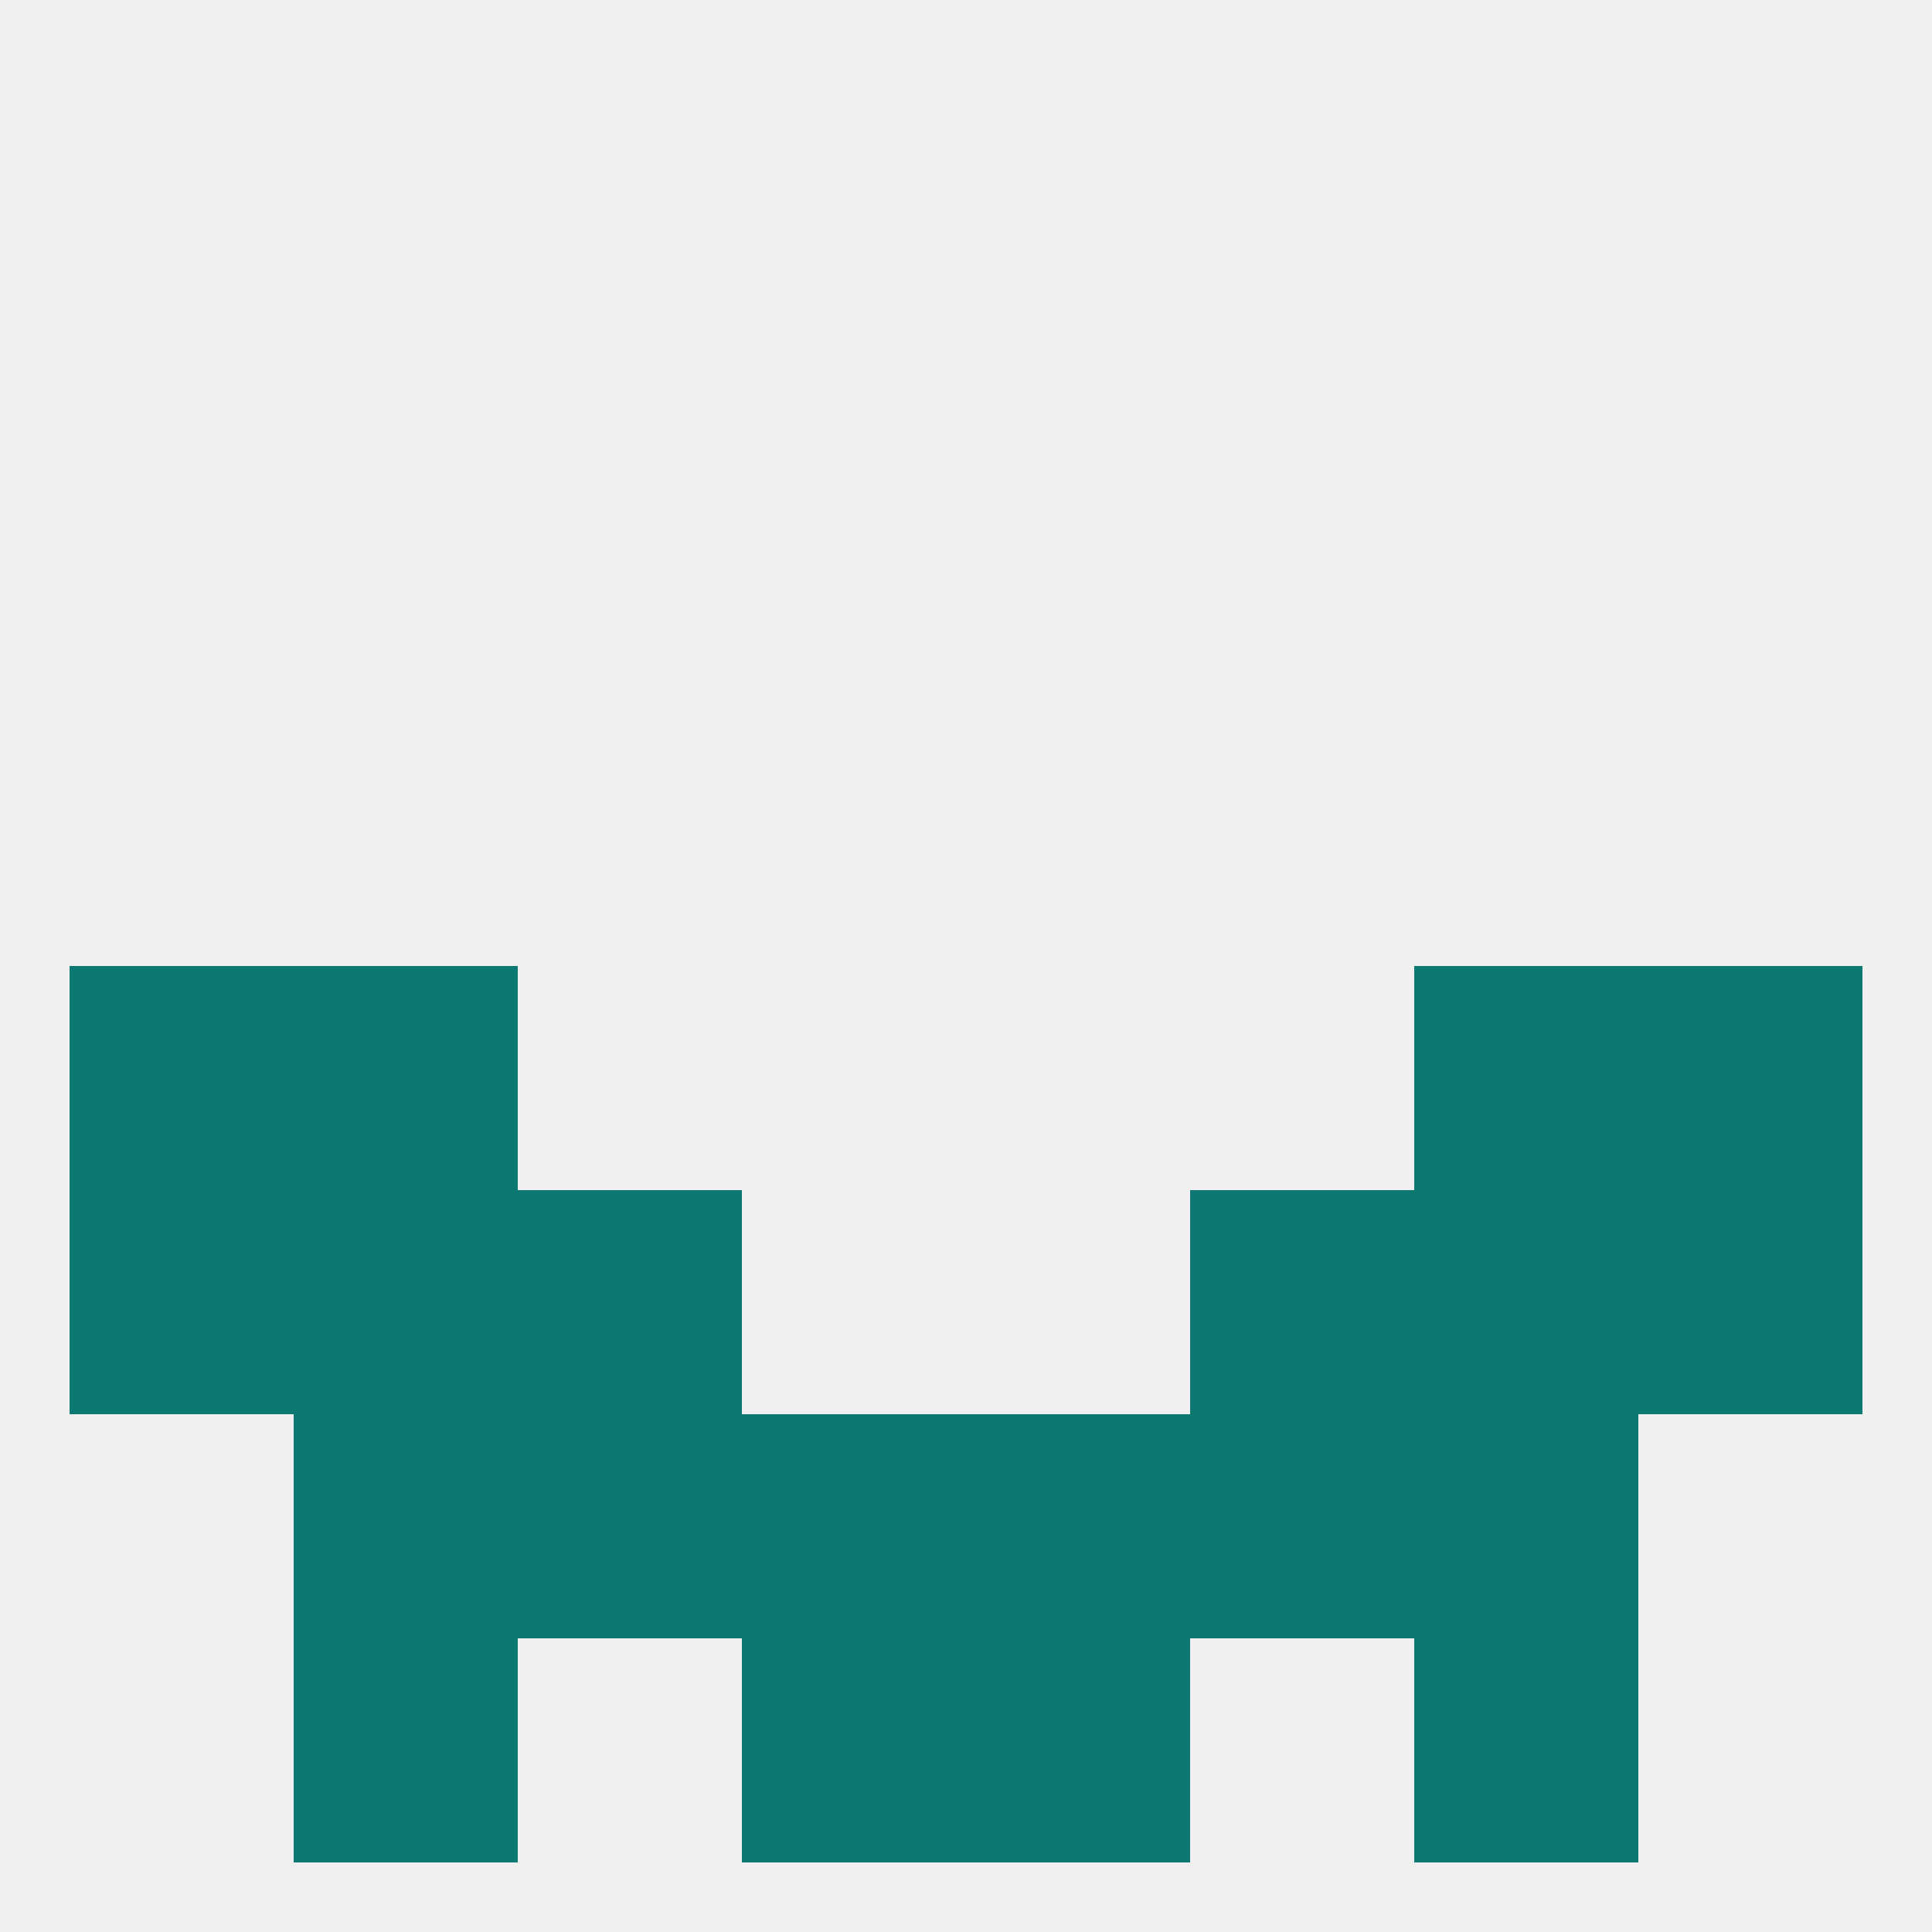
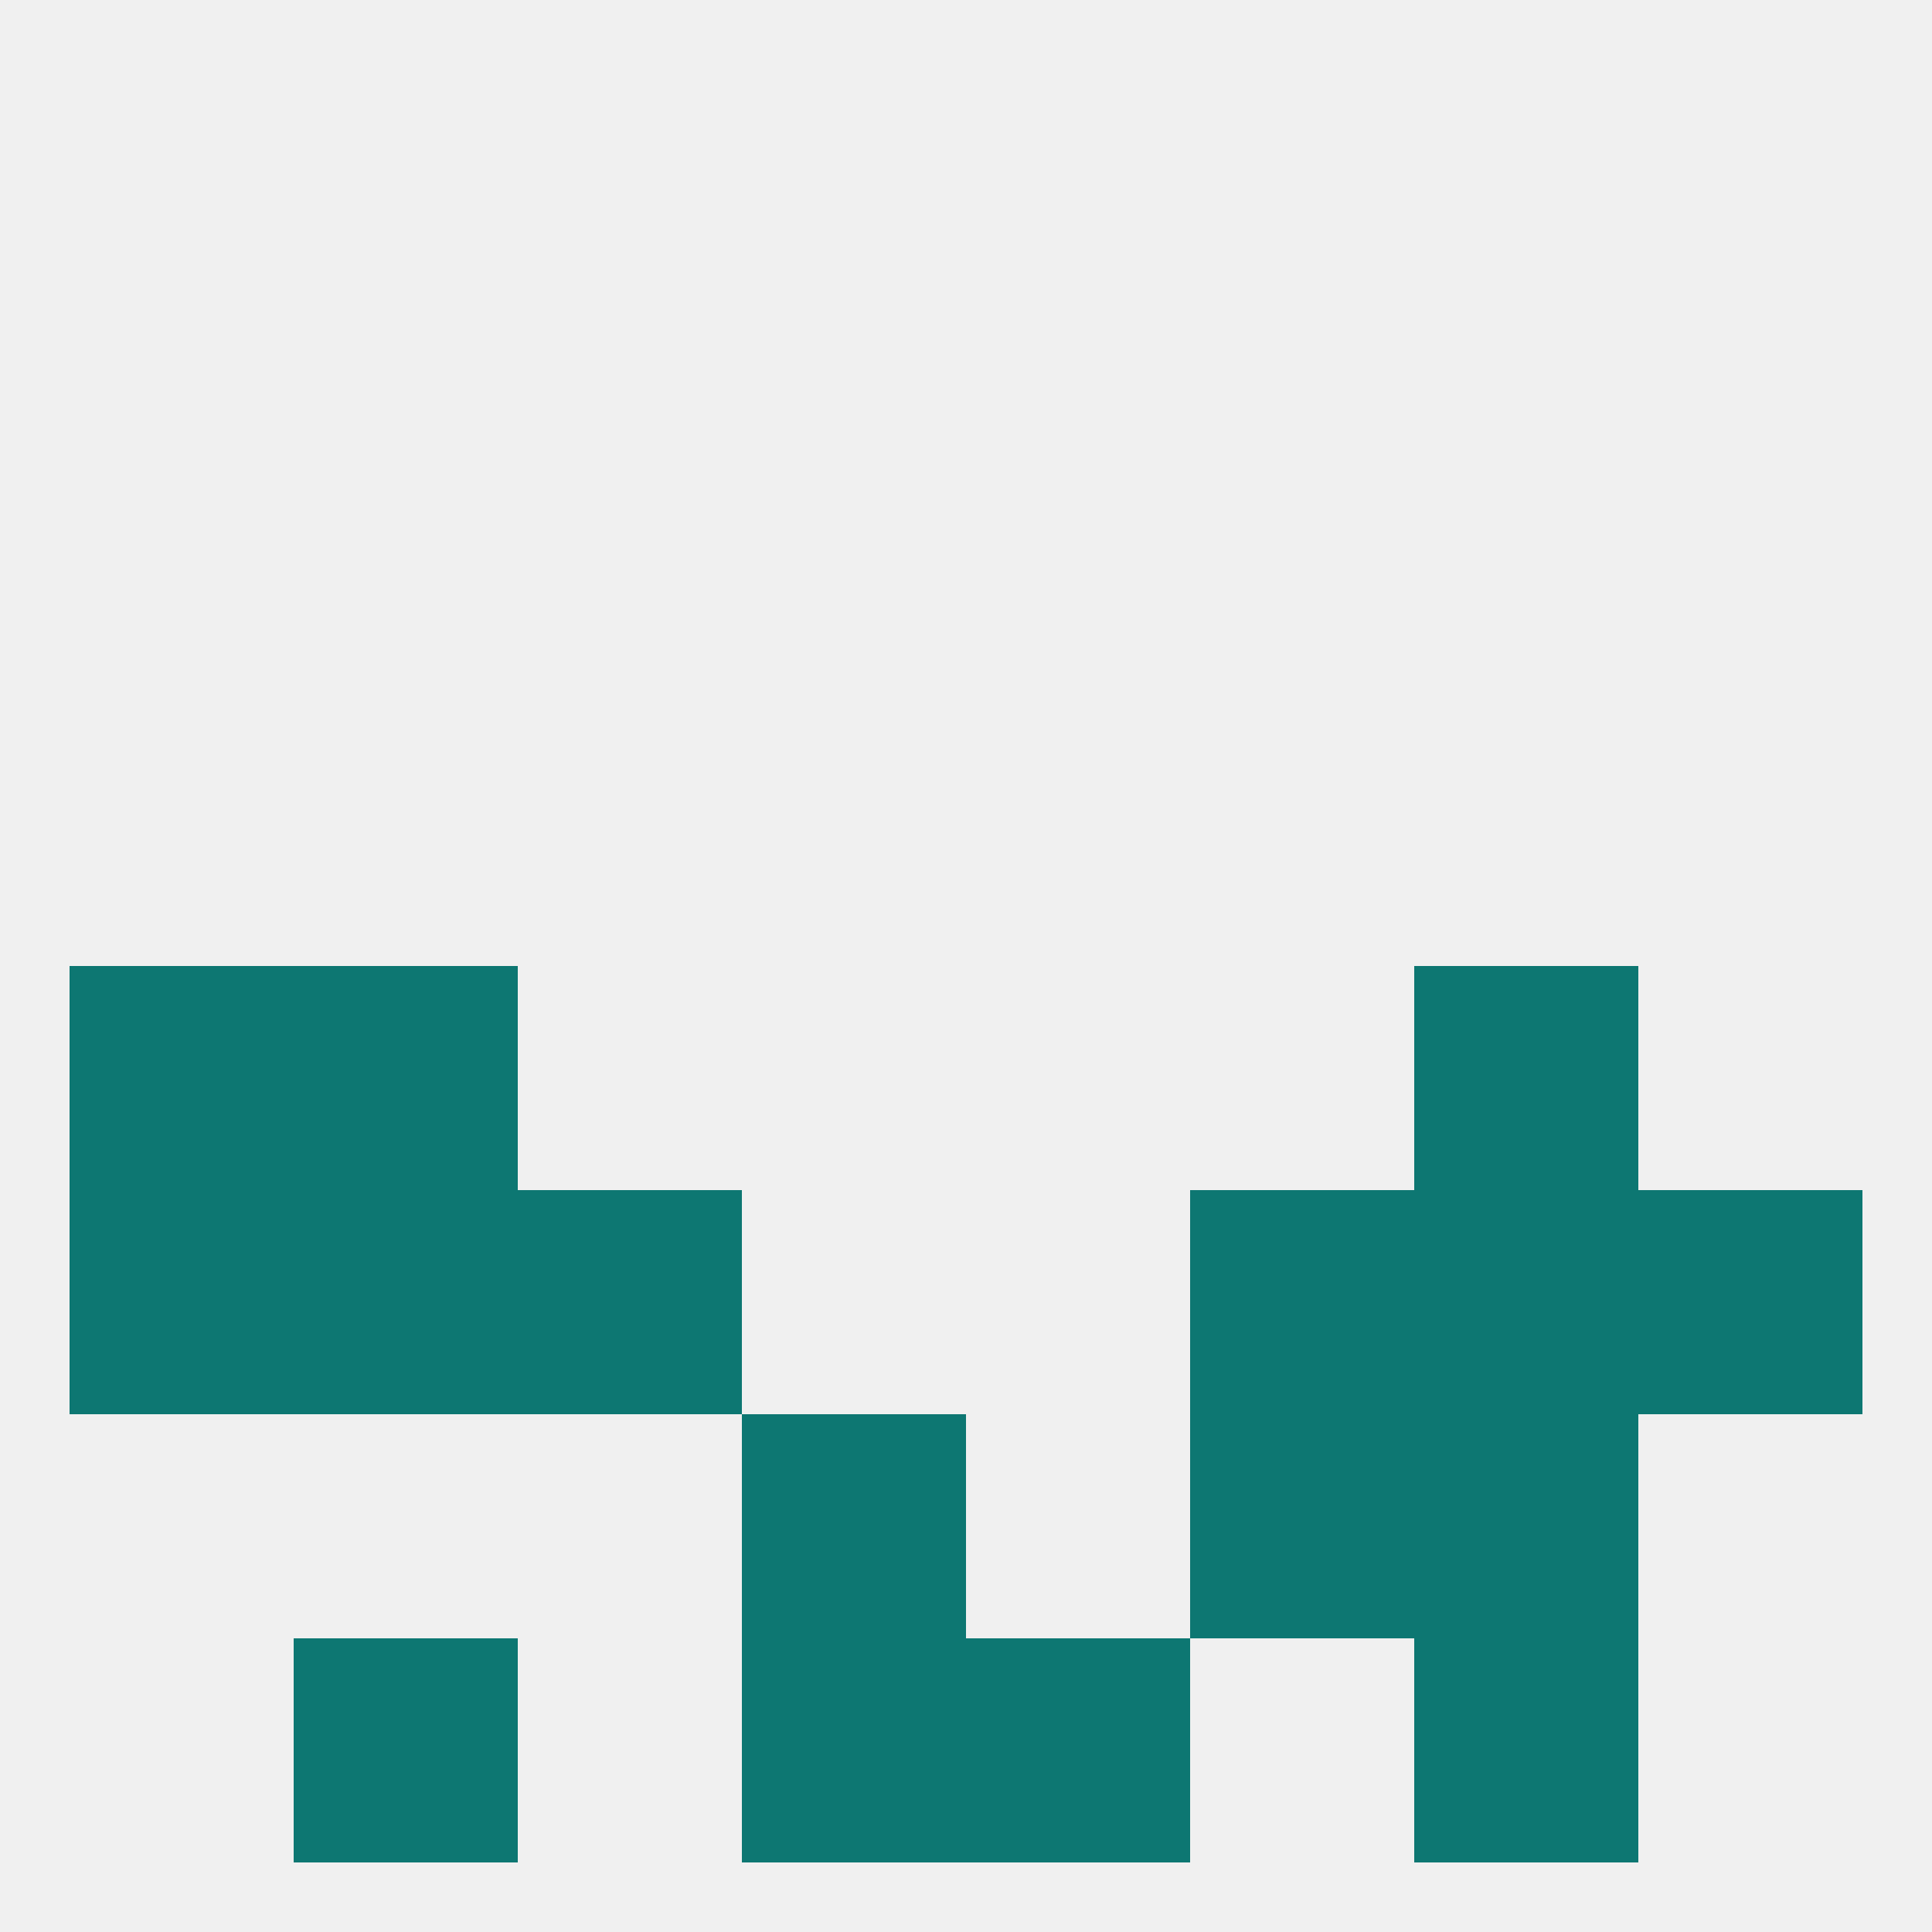
<svg xmlns="http://www.w3.org/2000/svg" version="1.1" baseprofile="full" width="250" height="250" viewBox="0 0 250 250">
  <rect width="100%" height="100%" fill="rgba(240,240,240,255)" />
  <rect x="38" y="154" width="29" height="29" fill="rgba(13,119,114,255)" />
  <rect x="183" y="154" width="29" height="29" fill="rgba(13,119,114,255)" />
  <rect x="67" y="154" width="29" height="29" fill="rgba(13,119,114,255)" />
  <rect x="154" y="154" width="29" height="29" fill="rgba(13,119,114,255)" />
  <rect x="9" y="154" width="29" height="29" fill="rgba(13,119,114,255)" />
  <rect x="212" y="154" width="29" height="29" fill="rgba(13,119,114,255)" />
-   <rect x="67" y="183" width="29" height="29" fill="rgba(13,119,114,255)" />
  <rect x="154" y="183" width="29" height="29" fill="rgba(13,119,114,255)" />
-   <rect x="38" y="183" width="29" height="29" fill="rgba(13,119,114,255)" />
  <rect x="183" y="183" width="29" height="29" fill="rgba(13,119,114,255)" />
  <rect x="96" y="183" width="29" height="29" fill="rgba(13,119,114,255)" />
-   <rect x="125" y="183" width="29" height="29" fill="rgba(13,119,114,255)" />
  <rect x="38" y="212" width="29" height="29" fill="rgba(13,119,114,255)" />
  <rect x="183" y="212" width="29" height="29" fill="rgba(13,119,114,255)" />
  <rect x="96" y="212" width="29" height="29" fill="rgba(13,119,114,255)" />
  <rect x="125" y="212" width="29" height="29" fill="rgba(13,119,114,255)" />
  <rect x="183" y="125" width="29" height="29" fill="rgba(13,119,114,255)" />
  <rect x="9" y="125" width="29" height="29" fill="rgba(13,119,114,255)" />
-   <rect x="212" y="125" width="29" height="29" fill="rgba(13,119,114,255)" />
  <rect x="38" y="125" width="29" height="29" fill="rgba(13,119,114,255)" />
</svg>